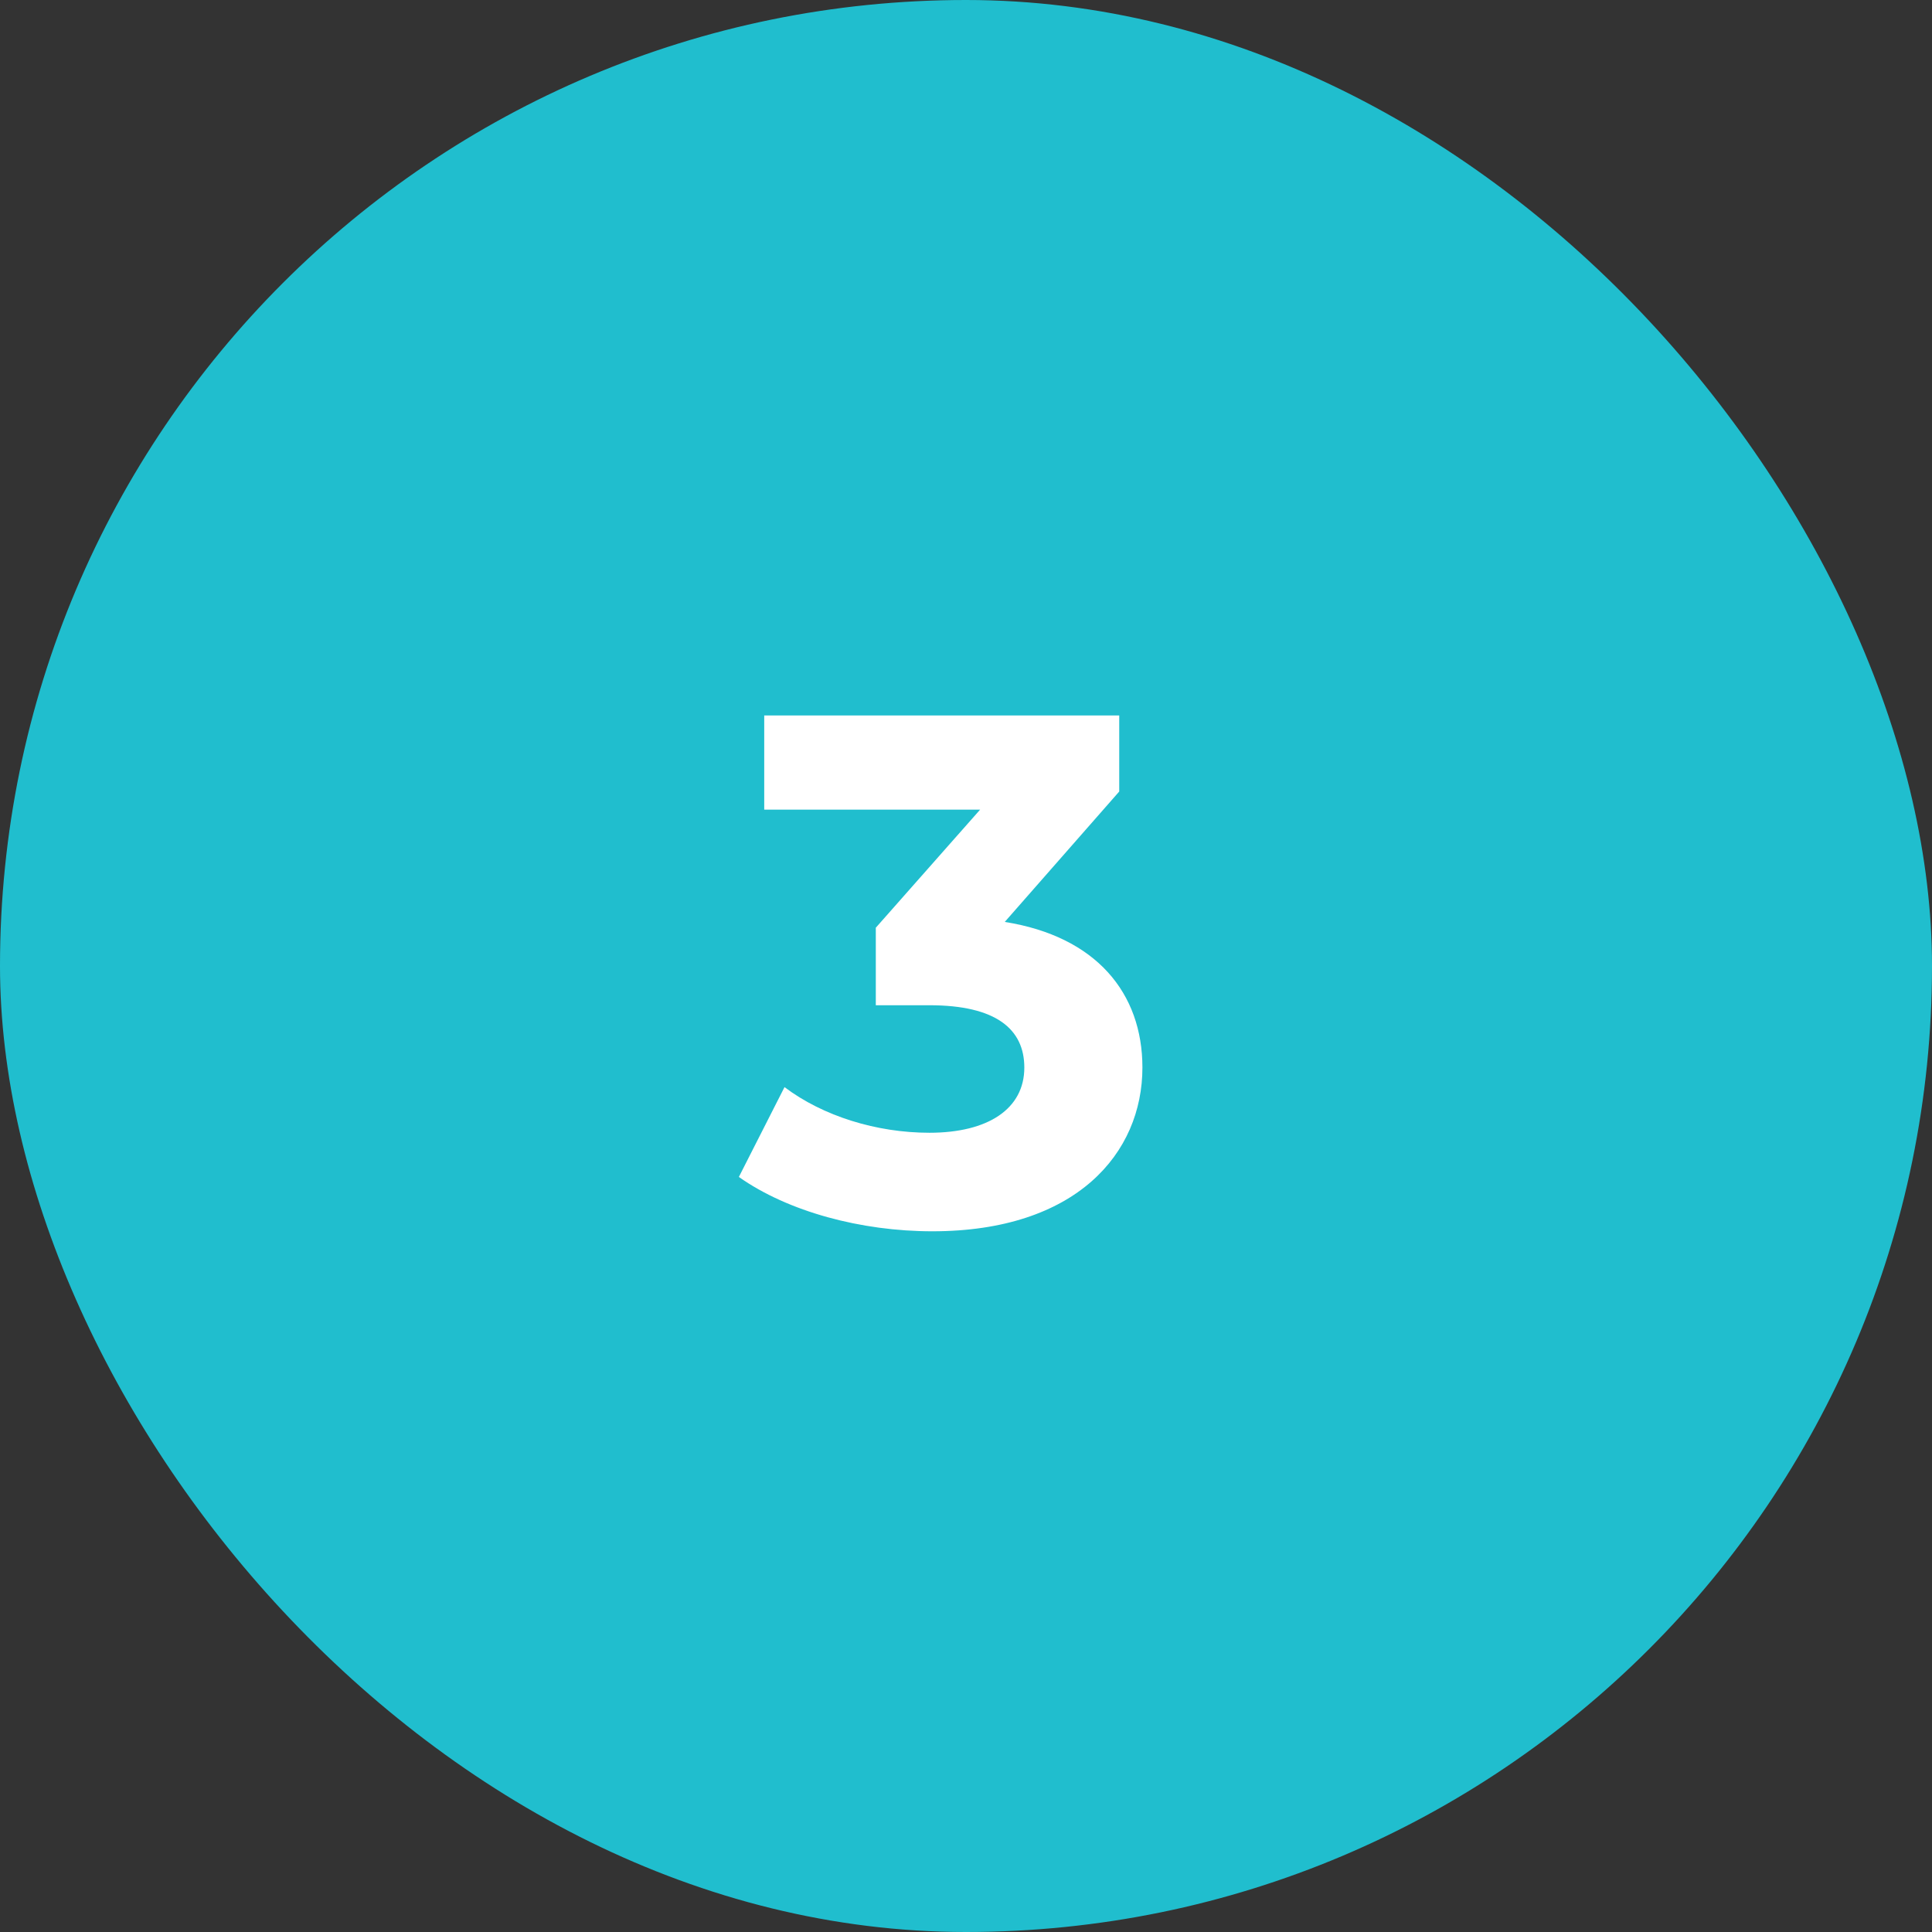
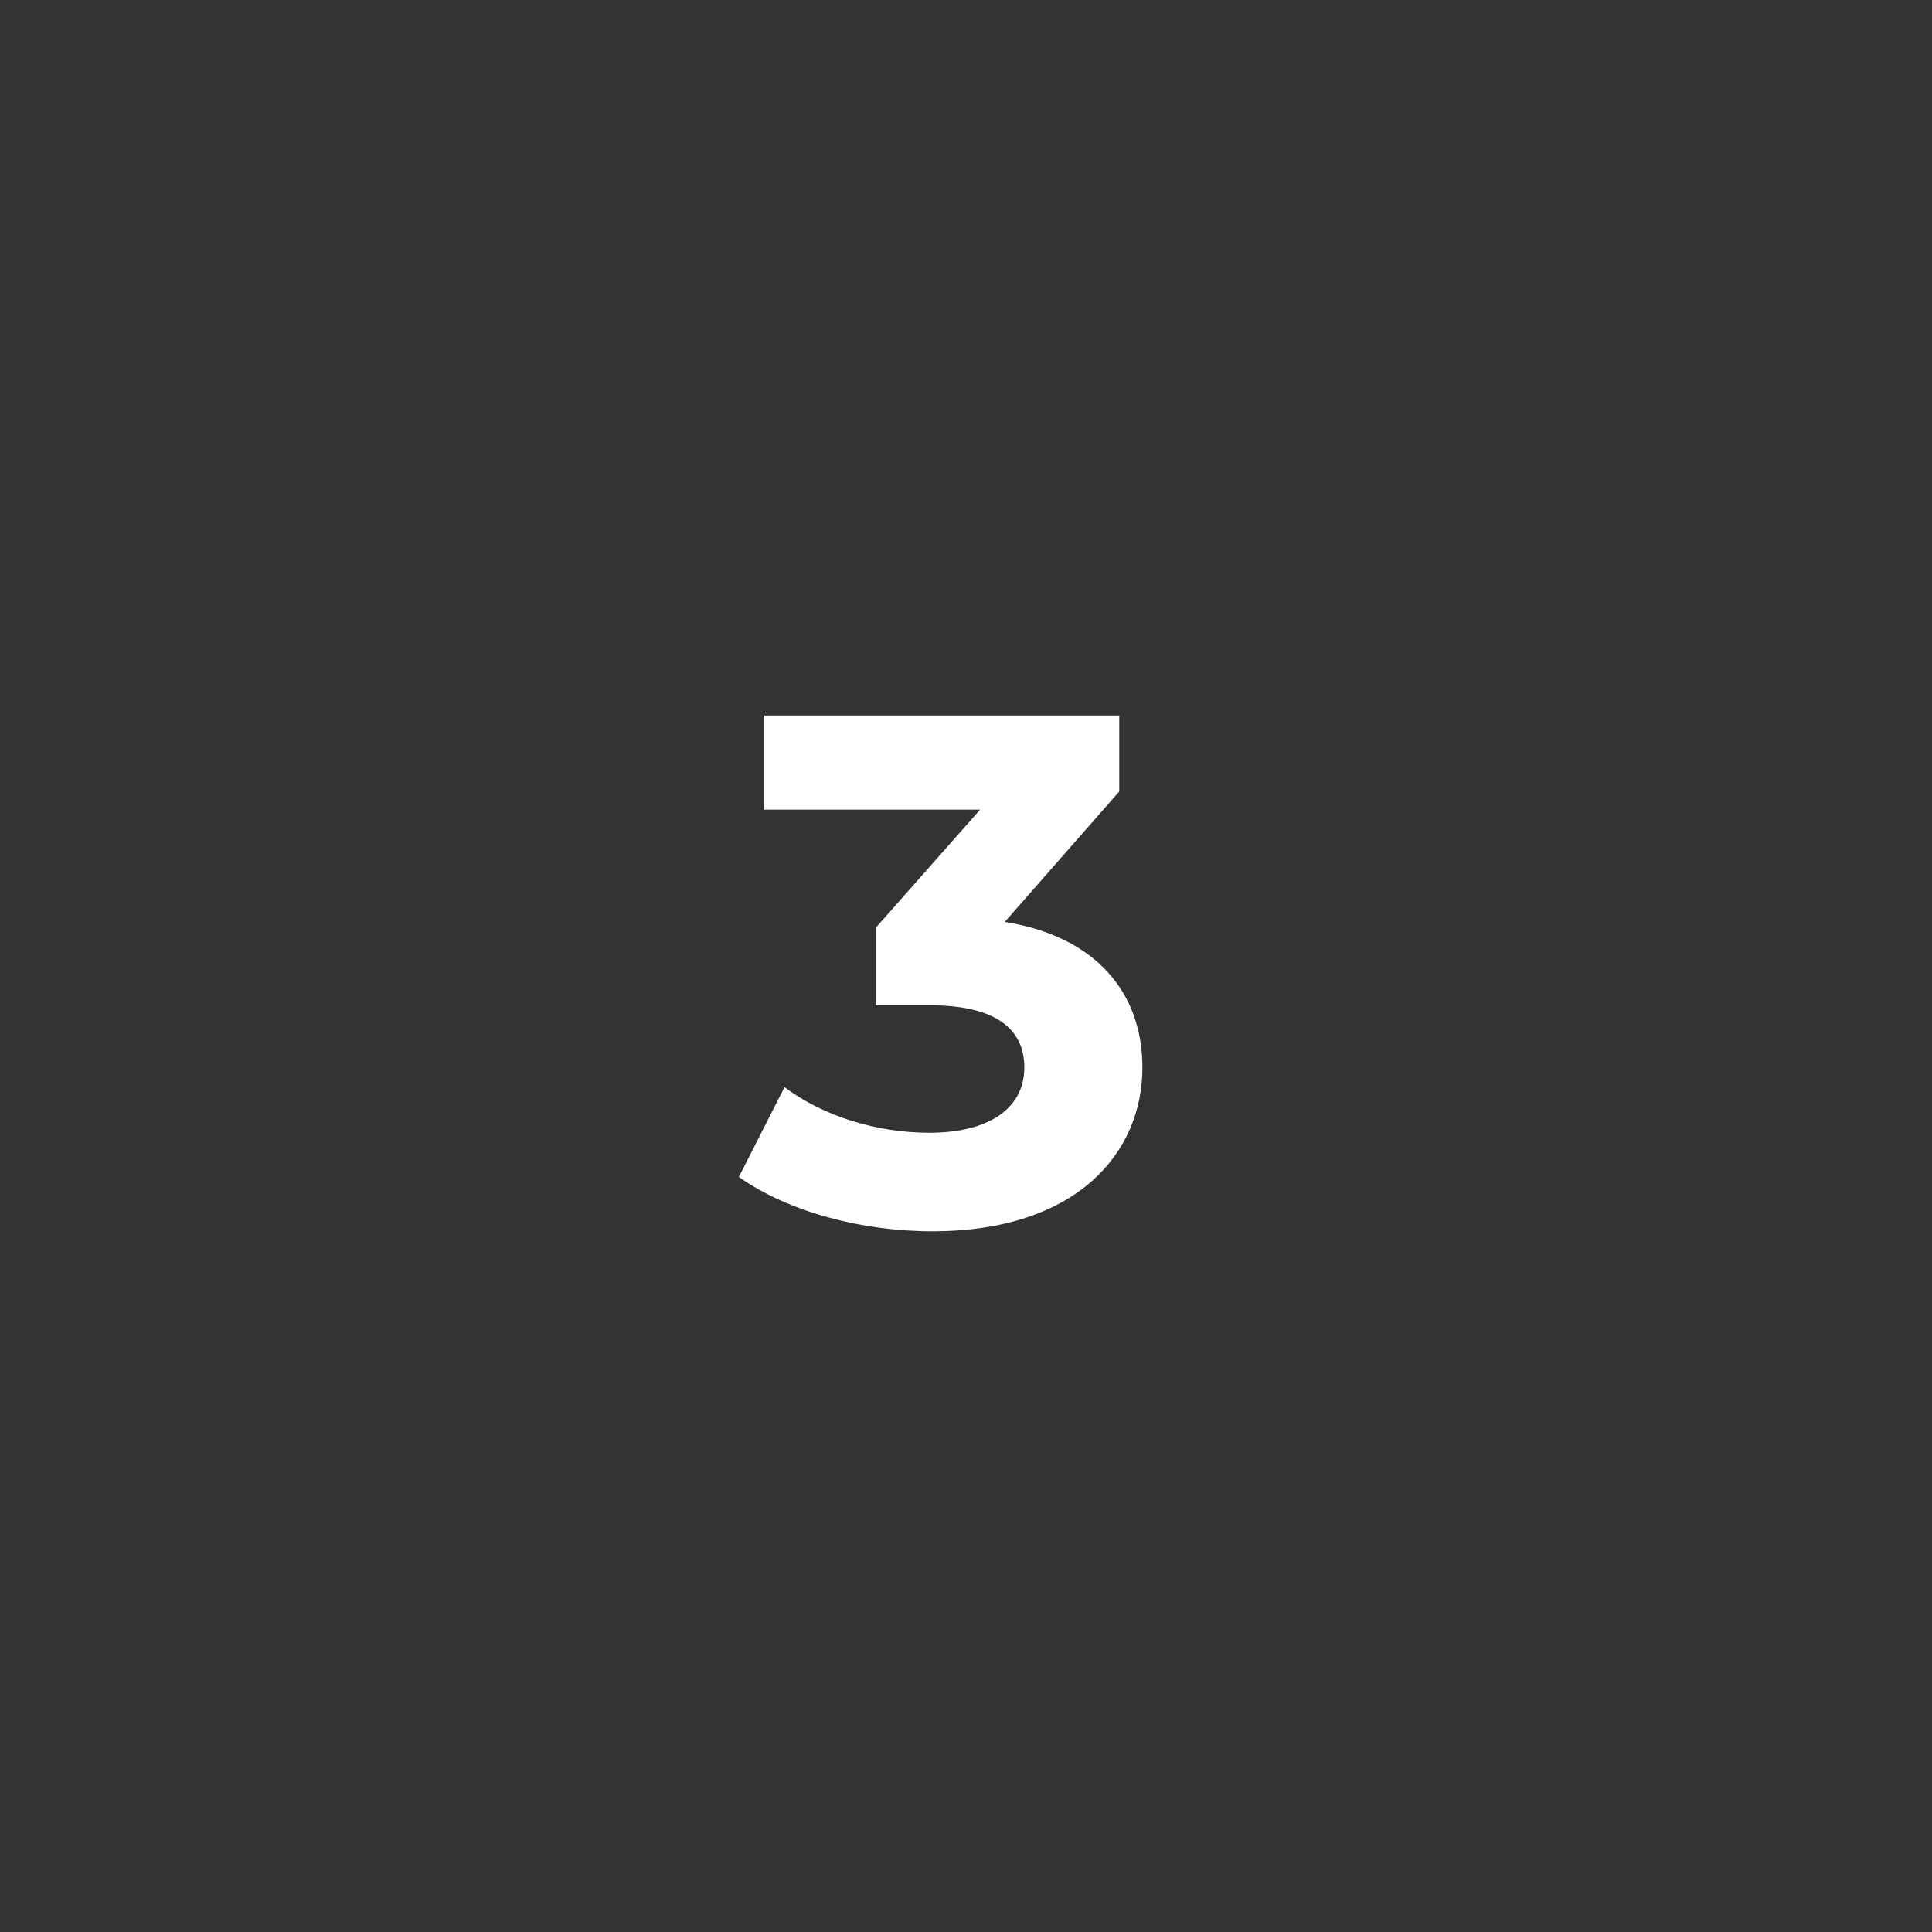
<svg xmlns="http://www.w3.org/2000/svg" width="64" height="64" viewBox="0 0 64 64" fill="none">
  <rect x="0" y="0" width="64" height="64" fill="#333333" stroke="none" />
-   <rect width="64" height="64" rx="32" fill="#20BECE" />
  <path d="M33.284 30.54C36.308 31.02 37.844 32.892 37.844 35.364C37.844 38.196 35.66 40.788 30.884 40.788C28.532 40.788 26.108 40.14 24.476 38.988L25.988 36.012C27.26 36.972 29.036 37.524 30.788 37.524C32.732 37.524 33.932 36.732 33.932 35.364C33.932 34.092 32.996 33.3 30.788 33.3H29.012V30.732L32.468 26.82H25.316V23.7H37.076V26.22L33.284 30.54Z" fill="white" />
</svg>